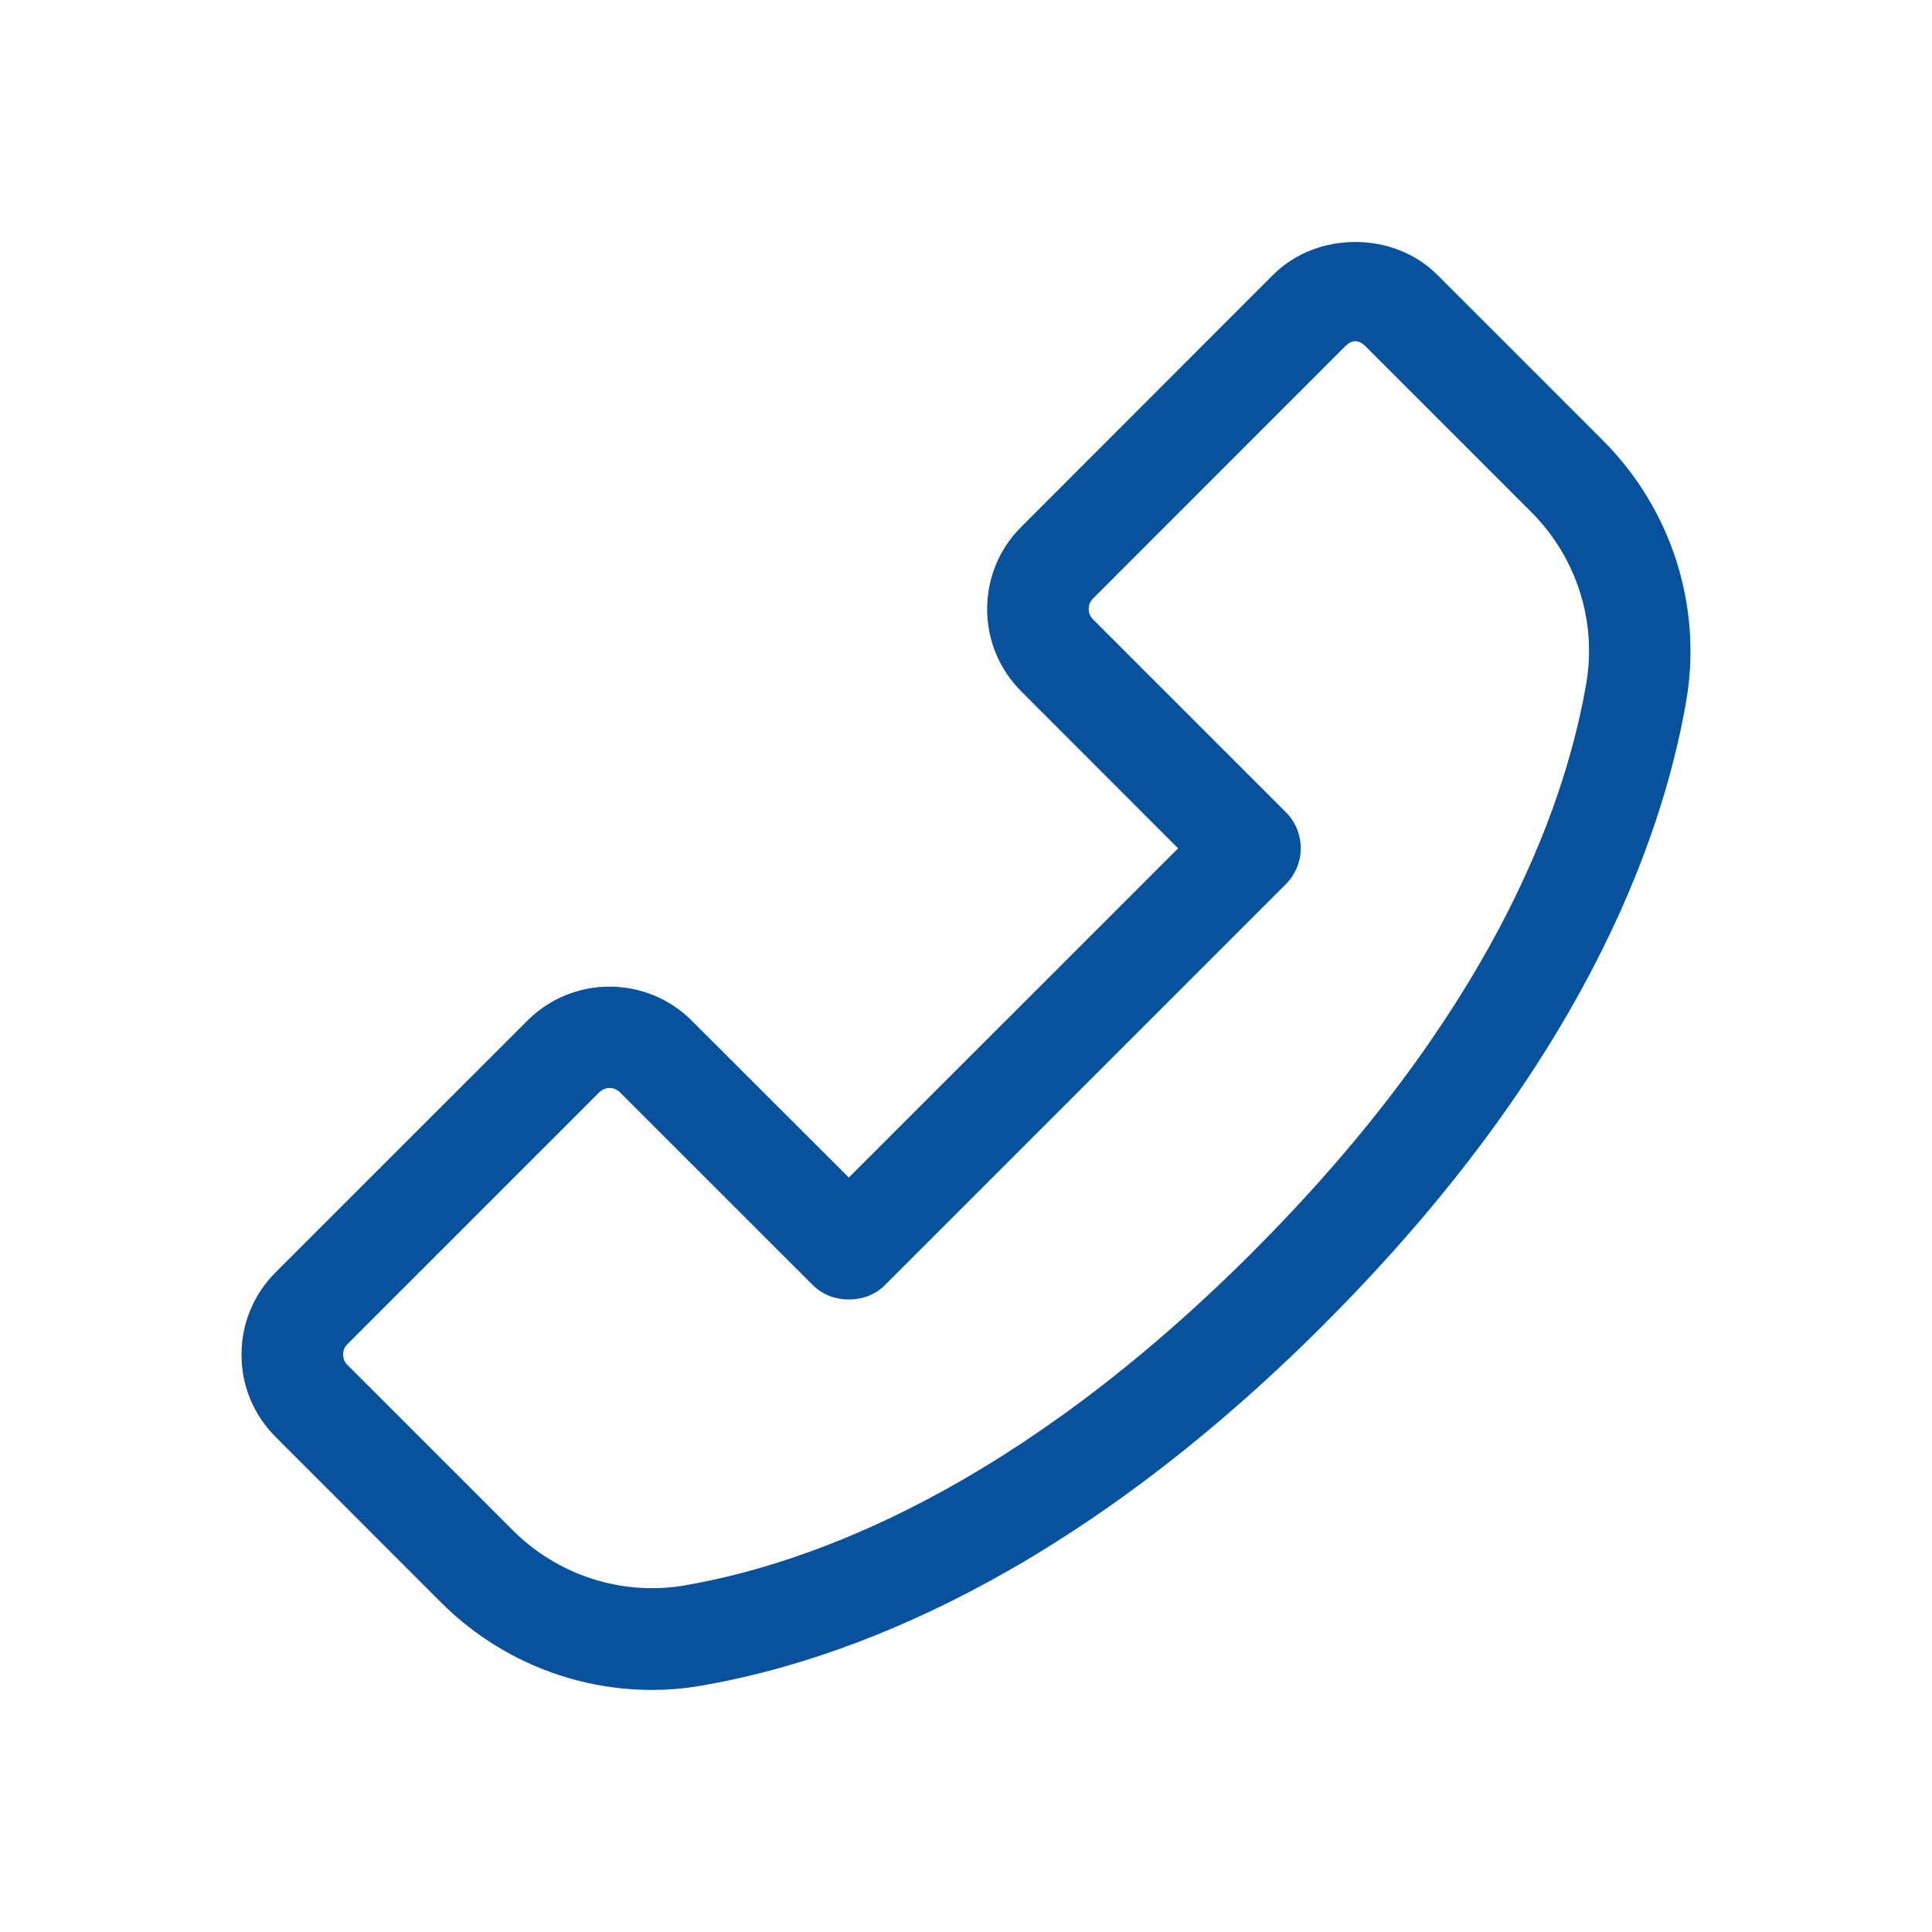
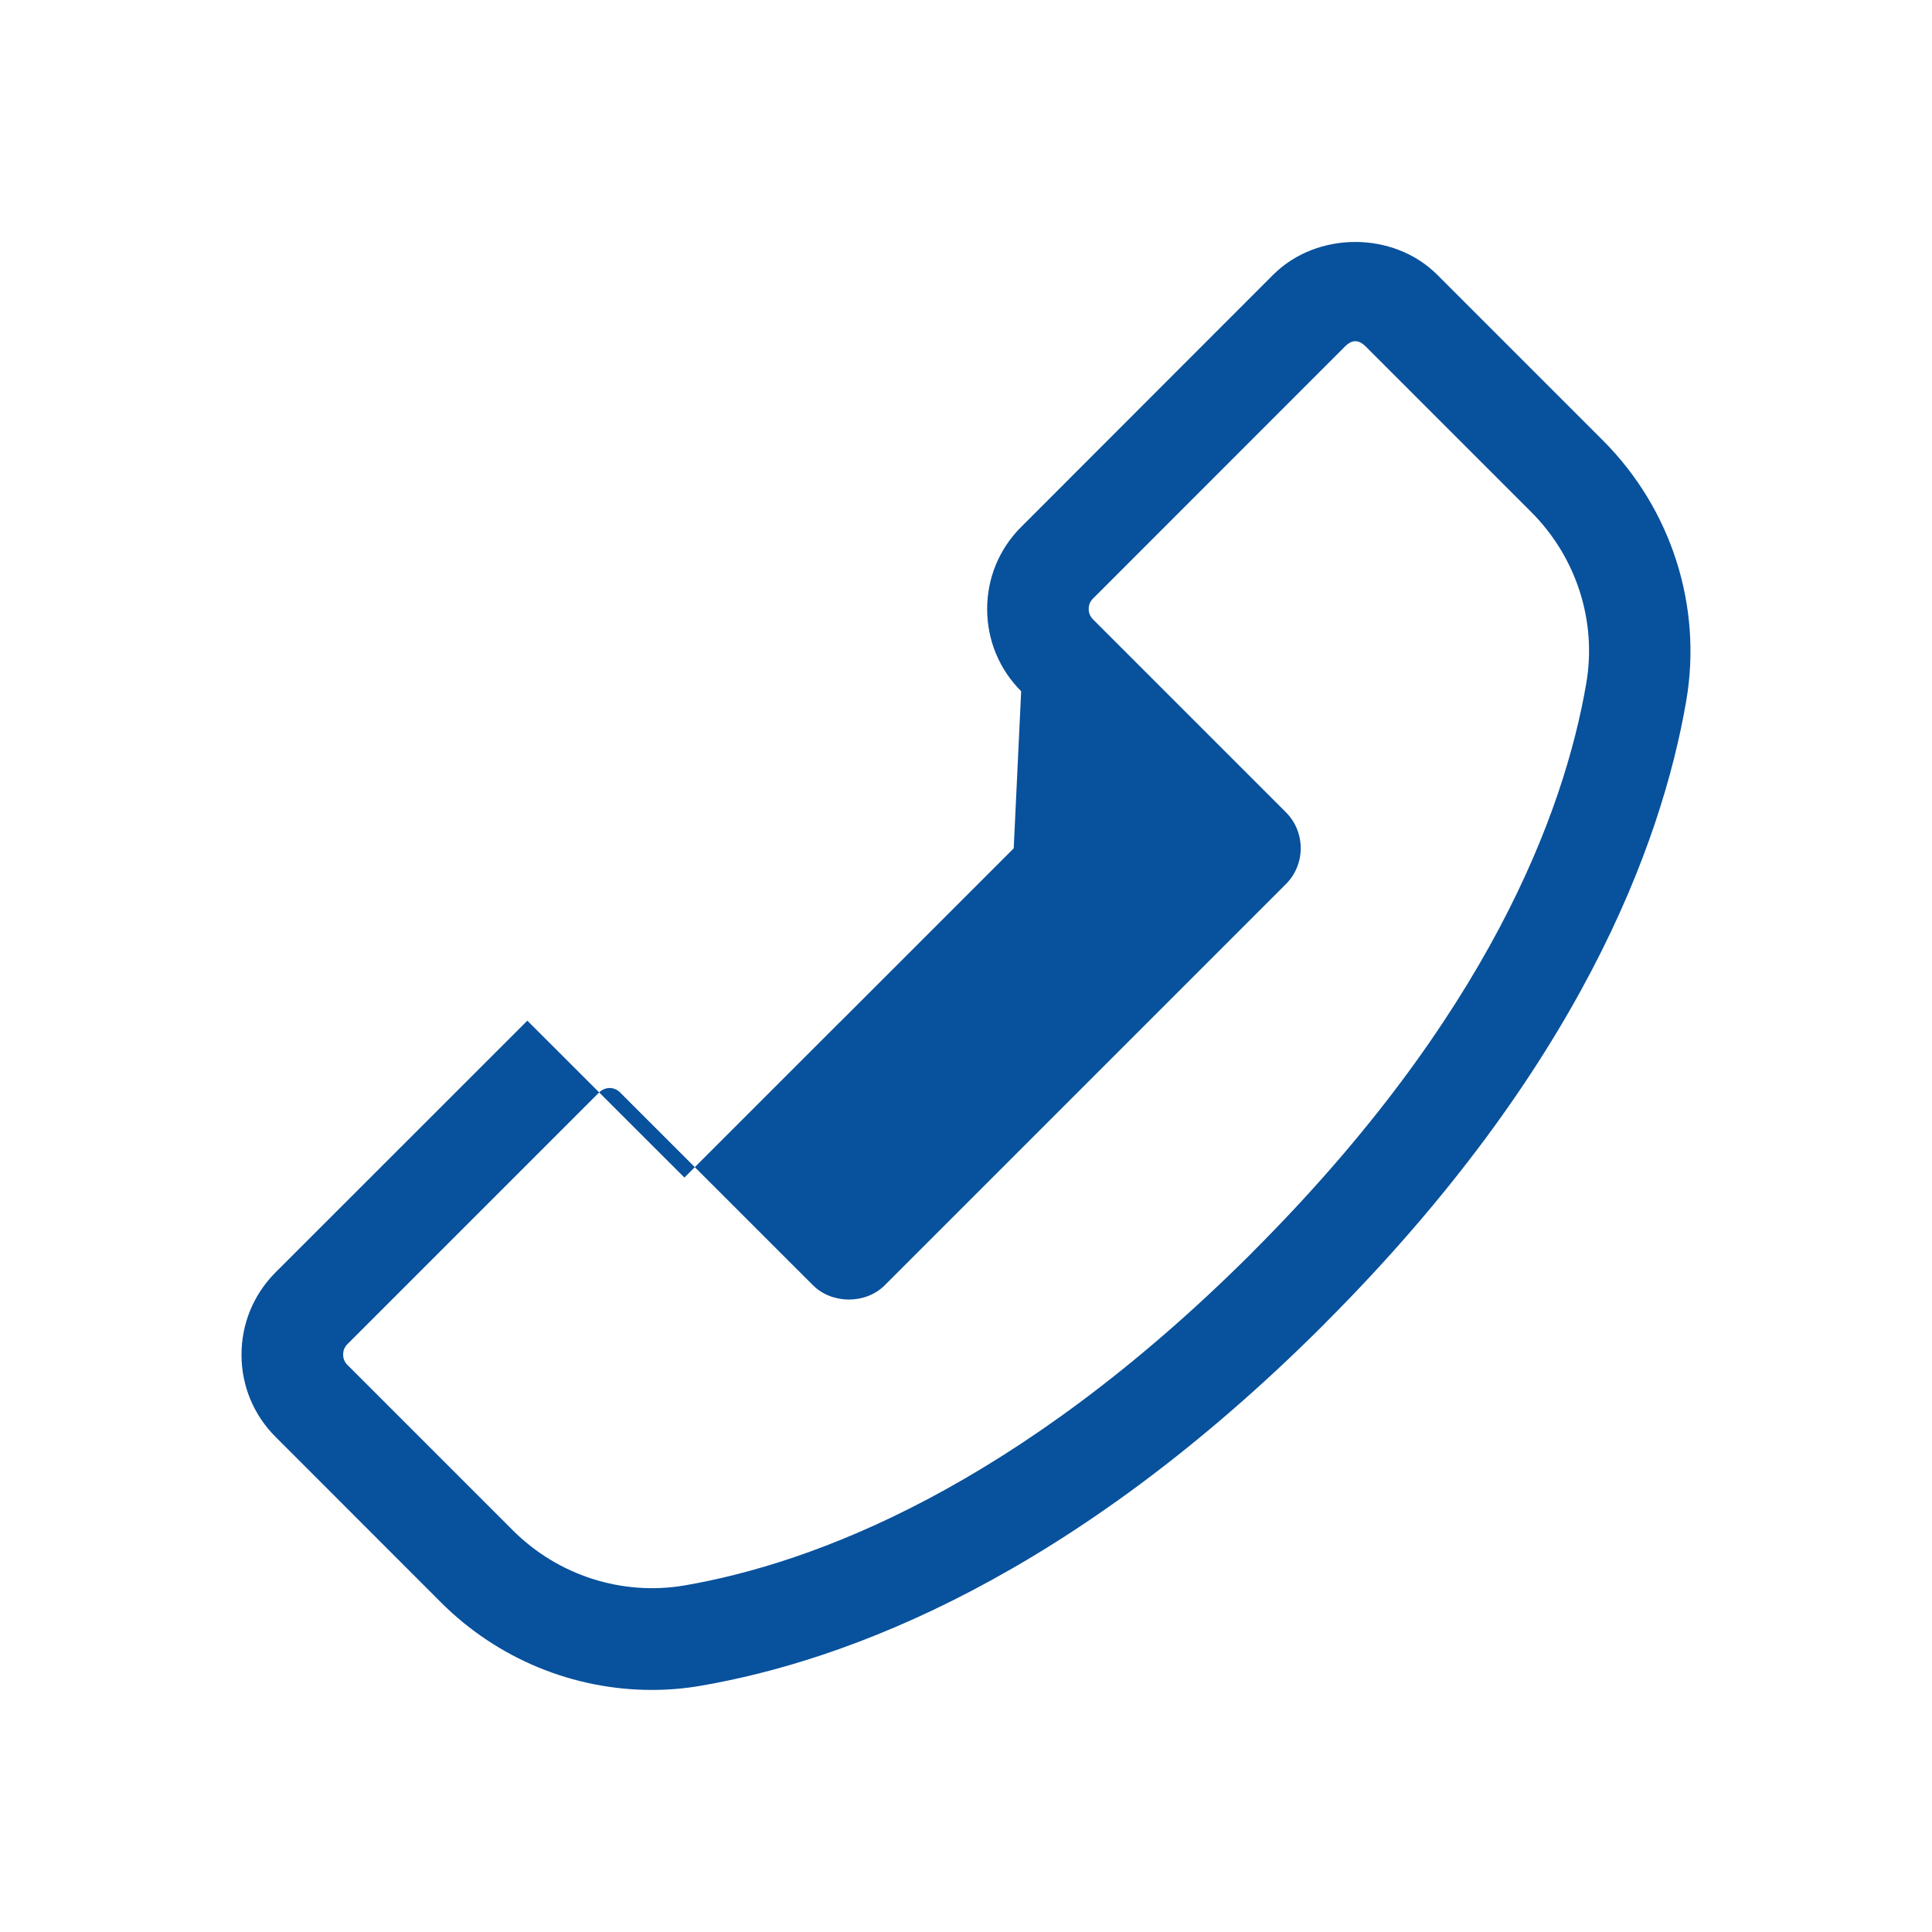
<svg xmlns="http://www.w3.org/2000/svg" version="1.1" x="0px" y="0px" width="20px" height="20px" viewBox="-2.5 -2.505 20 20" enable-background="new -2.5 -2.505 20 20" xml:space="preserve">
  <defs>
</defs>
-   <path fill="#08519C" d="M4.246,14.989c-0.808,0-1.596-0.321-2.181-0.906l-1.713-1.714C0.125,12.142,0,11.84,0,11.519  c0-0.322,0.125-0.624,0.352-0.852l2.607-2.606c0.469-0.47,1.233-0.47,1.702,0l1.626,1.624l1.609-1.609c0,0,0,0,0.001,0l1.799-1.799  L8.071,4.651C7.844,4.423,7.719,4.122,7.719,3.799c0-0.321,0.125-0.623,0.353-0.85l2.606-2.608c0.455-0.455,1.248-0.455,1.702,0  l1.713,1.713c0.709,0.709,1.031,1.716,0.863,2.696c-0.256,1.486-1.11,3.807-3.728,6.432c-0.004,0.005-0.009,0.01-0.014,0.015  c-2.633,2.634-4.963,3.491-6.455,3.748C4.589,14.975,4.417,14.989,4.246,14.989z M3.811,8.758c-0.039,0-0.078,0.016-0.108,0.045  l-2.607,2.607c-0.037,0.037-0.044,0.079-0.044,0.108c0,0.028,0.008,0.07,0.044,0.106l1.713,1.713  c0.468,0.468,1.13,0.679,1.774,0.571c1.337-0.23,3.439-1.014,5.869-3.436c0.004-0.004,0.008-0.009,0.013-0.014  c2.439-2.438,3.226-4.549,3.456-5.889c0.111-0.644-0.103-1.307-0.57-1.774l-1.713-1.713c-0.074-0.073-0.142-0.073-0.215,0  L8.813,3.693C8.777,3.729,8.77,3.771,8.77,3.799c0,0.029,0.008,0.071,0.045,0.108l1.997,1.997c0.099,0.099,0.153,0.232,0.153,0.372  s-0.055,0.272-0.153,0.371L6.659,10.8c-0.197,0.197-0.546,0.197-0.743,0L3.918,8.803C3.889,8.774,3.85,8.758,3.811,8.758z" />
+   <path fill="#08519C" d="M4.246,14.989c-0.808,0-1.596-0.321-2.181-0.906l-1.713-1.714C0.125,12.142,0,11.84,0,11.519  c0-0.322,0.125-0.624,0.352-0.852l2.607-2.606l1.626,1.624l1.609-1.609c0,0,0,0,0.001,0l1.799-1.799  L8.071,4.651C7.844,4.423,7.719,4.122,7.719,3.799c0-0.321,0.125-0.623,0.353-0.85l2.606-2.608c0.455-0.455,1.248-0.455,1.702,0  l1.713,1.713c0.709,0.709,1.031,1.716,0.863,2.696c-0.256,1.486-1.11,3.807-3.728,6.432c-0.004,0.005-0.009,0.01-0.014,0.015  c-2.633,2.634-4.963,3.491-6.455,3.748C4.589,14.975,4.417,14.989,4.246,14.989z M3.811,8.758c-0.039,0-0.078,0.016-0.108,0.045  l-2.607,2.607c-0.037,0.037-0.044,0.079-0.044,0.108c0,0.028,0.008,0.07,0.044,0.106l1.713,1.713  c0.468,0.468,1.13,0.679,1.774,0.571c1.337-0.23,3.439-1.014,5.869-3.436c0.004-0.004,0.008-0.009,0.013-0.014  c2.439-2.438,3.226-4.549,3.456-5.889c0.111-0.644-0.103-1.307-0.57-1.774l-1.713-1.713c-0.074-0.073-0.142-0.073-0.215,0  L8.813,3.693C8.777,3.729,8.77,3.771,8.77,3.799c0,0.029,0.008,0.071,0.045,0.108l1.997,1.997c0.099,0.099,0.153,0.232,0.153,0.372  s-0.055,0.272-0.153,0.371L6.659,10.8c-0.197,0.197-0.546,0.197-0.743,0L3.918,8.803C3.889,8.774,3.85,8.758,3.811,8.758z" />
</svg>